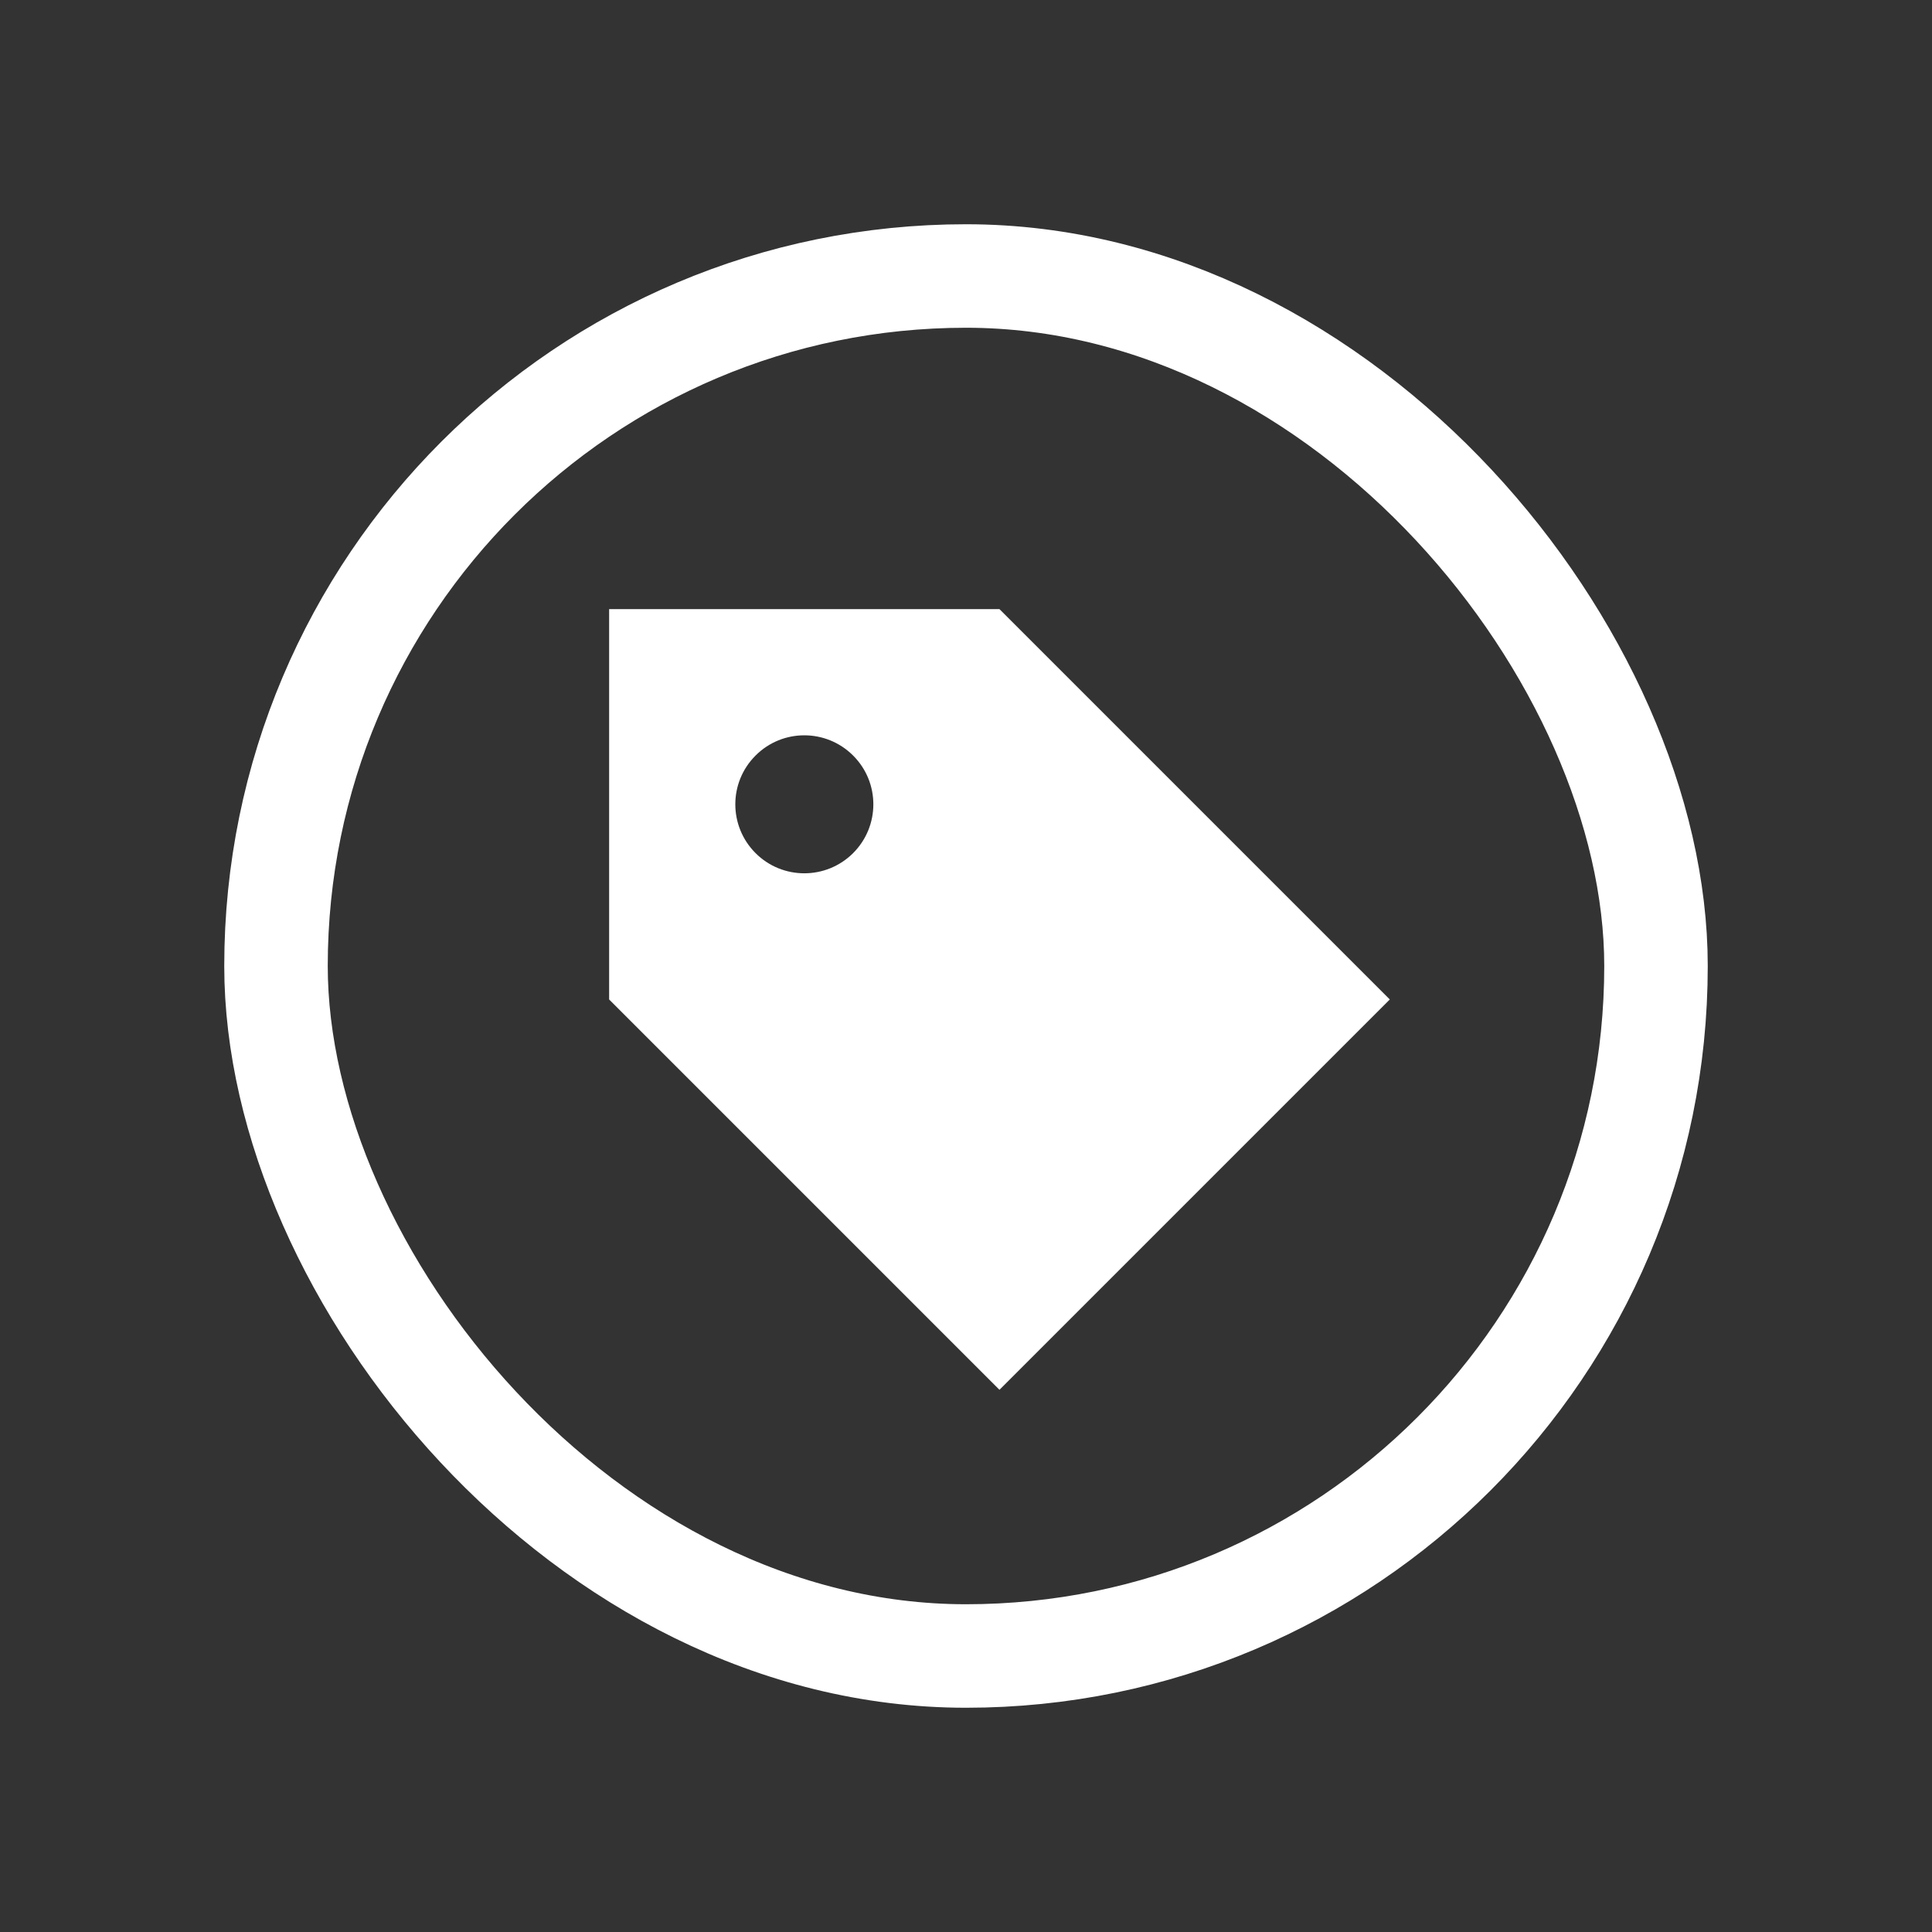
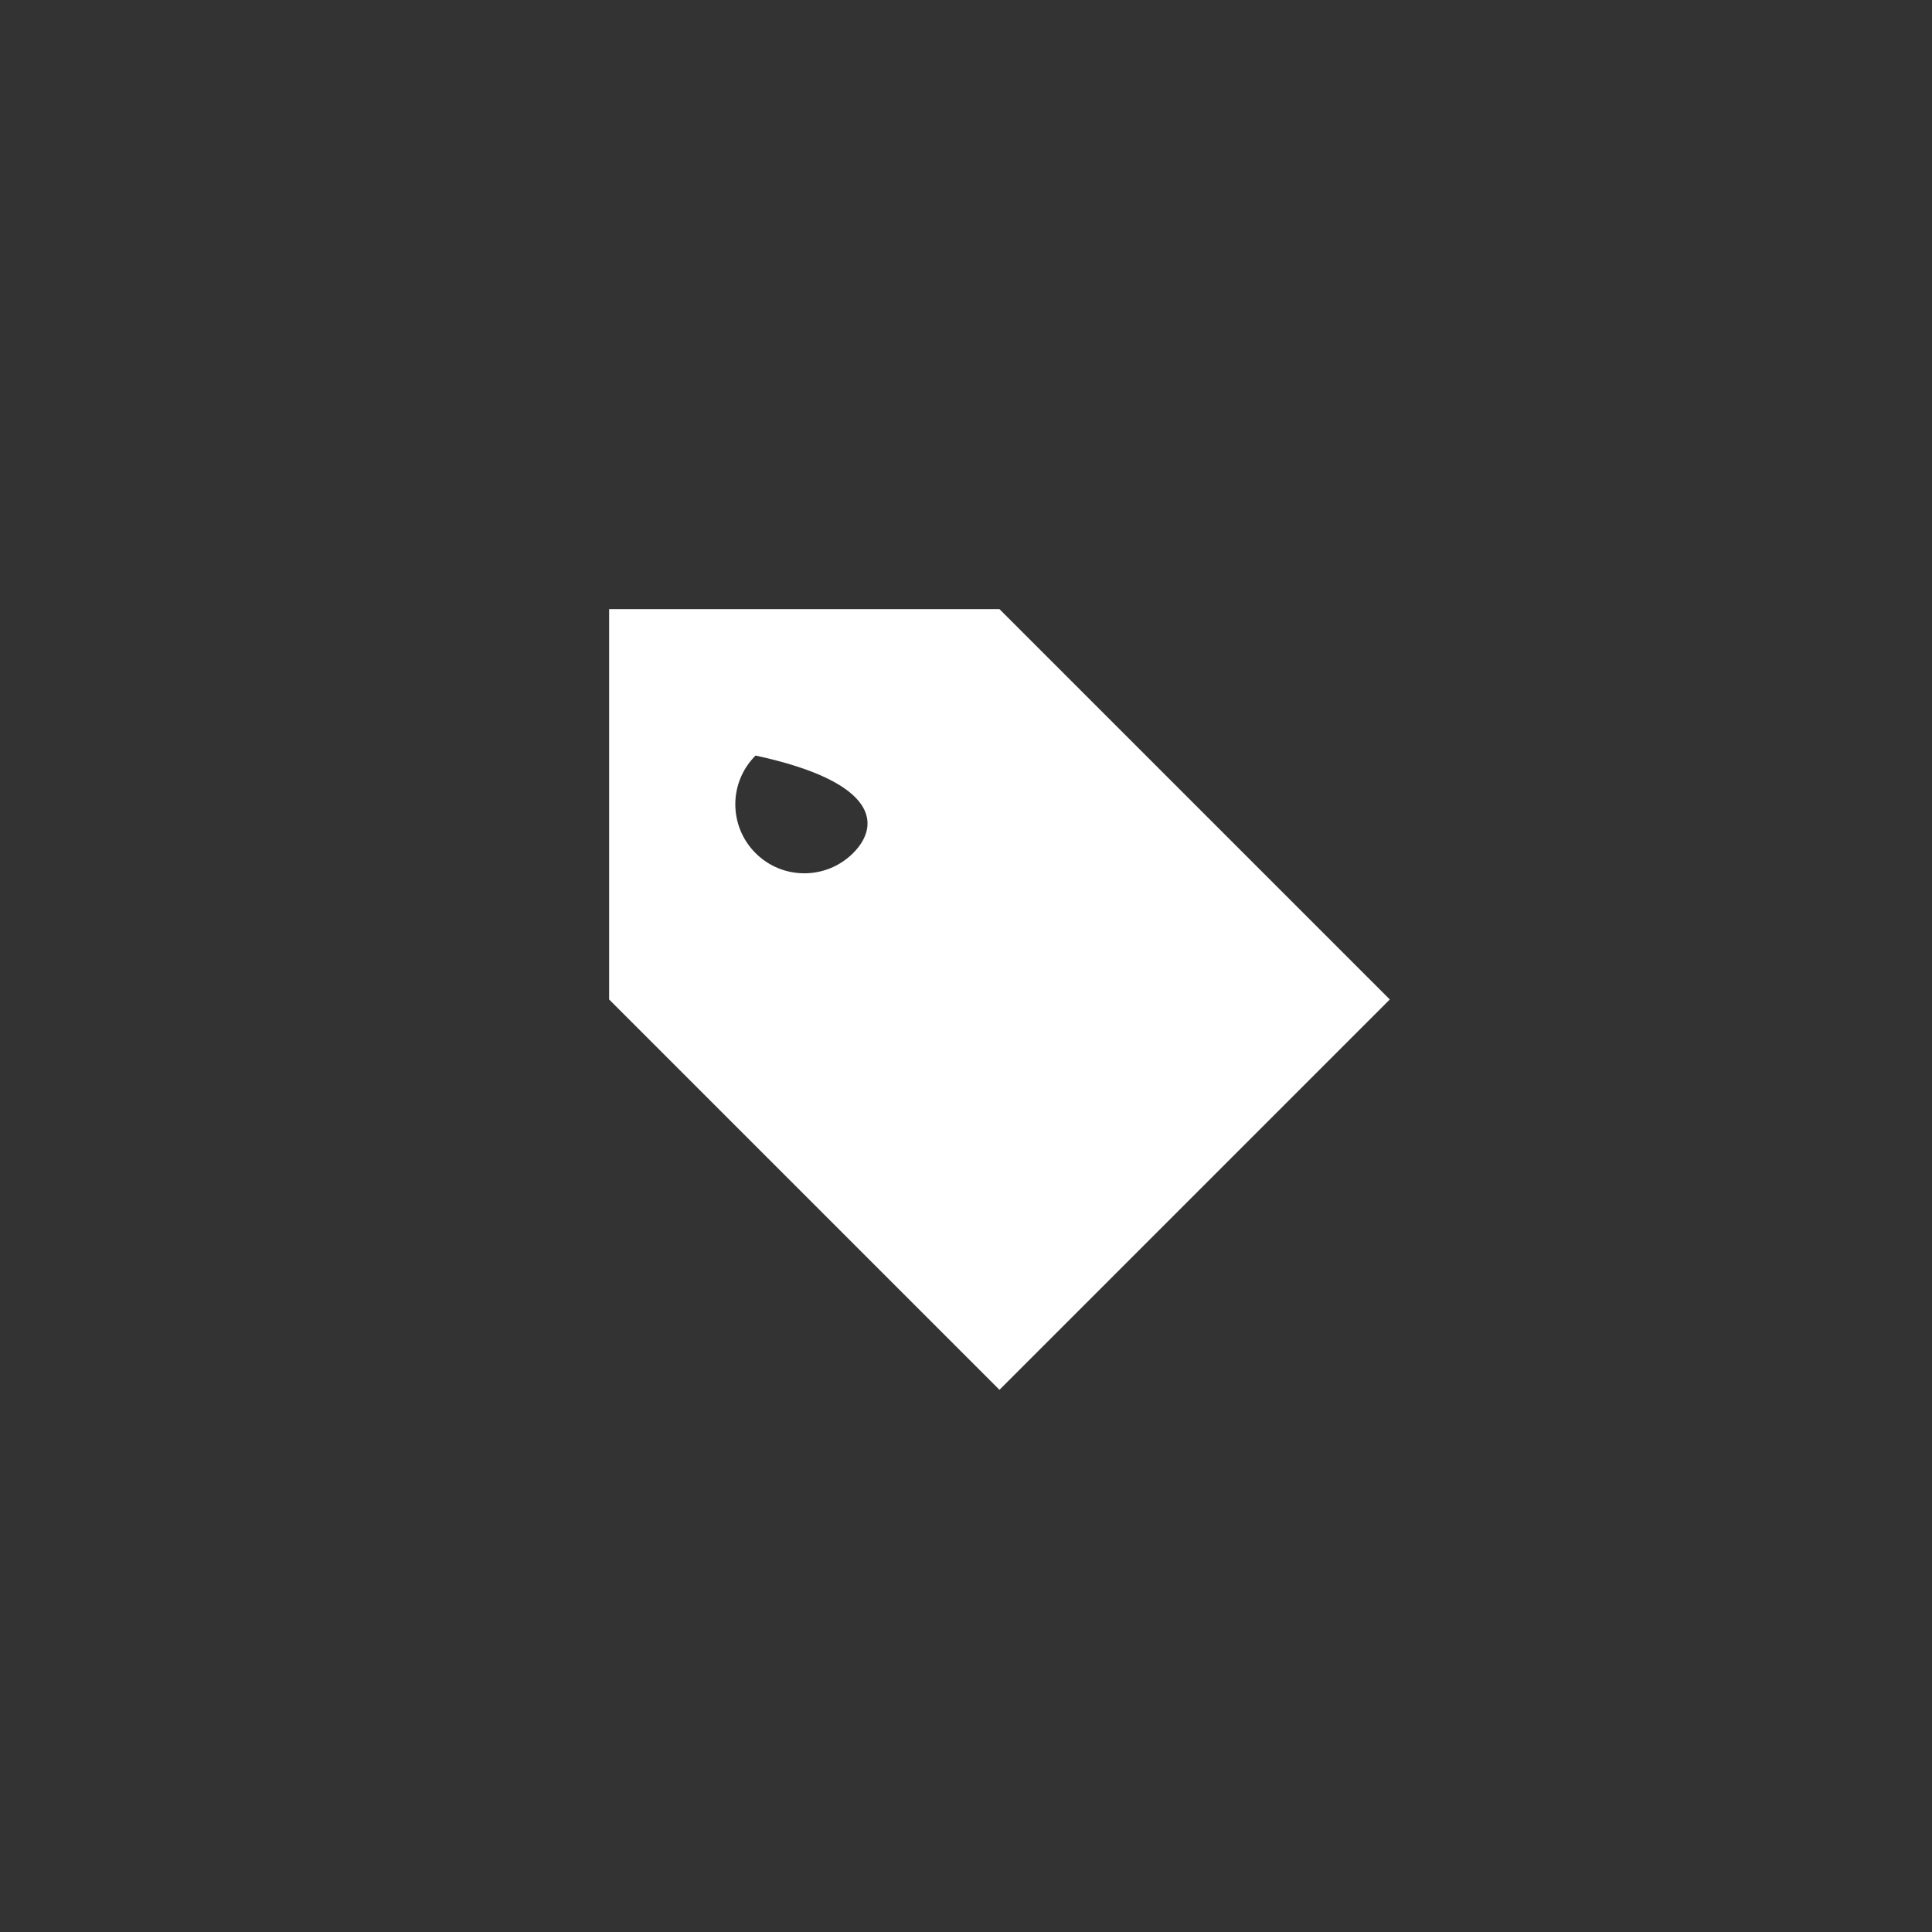
<svg xmlns="http://www.w3.org/2000/svg" width="28" height="28" viewBox="0 0 28 28" fill="none">
  <rect x="0" y="0" width="28" height="28" fill="#333333" stroke="none" />
-   <rect x="4" y="4" width="20" height="20" rx="10" stroke="white" stroke-width="1.5" />
-   <path fill-rule="evenodd" clip-rule="evenodd" d="M8.828 8.828V14.485L14.485 20.142L20.142 14.485L14.485 8.828H8.828ZM10.95 12.364C10.559 11.973 10.559 11.34 10.95 10.95C11.34 10.559 11.973 10.559 12.364 10.95C12.755 11.34 12.755 11.973 12.364 12.364C11.973 12.754 11.34 12.754 10.95 12.364Z" fill="white" />
+   <path fill-rule="evenodd" clip-rule="evenodd" d="M8.828 8.828V14.485L14.485 20.142L20.142 14.485L14.485 8.828H8.828ZM10.95 12.364C10.559 11.973 10.559 11.34 10.95 10.95C12.755 11.34 12.755 11.973 12.364 12.364C11.973 12.754 11.34 12.754 10.95 12.364Z" fill="white" />
</svg>